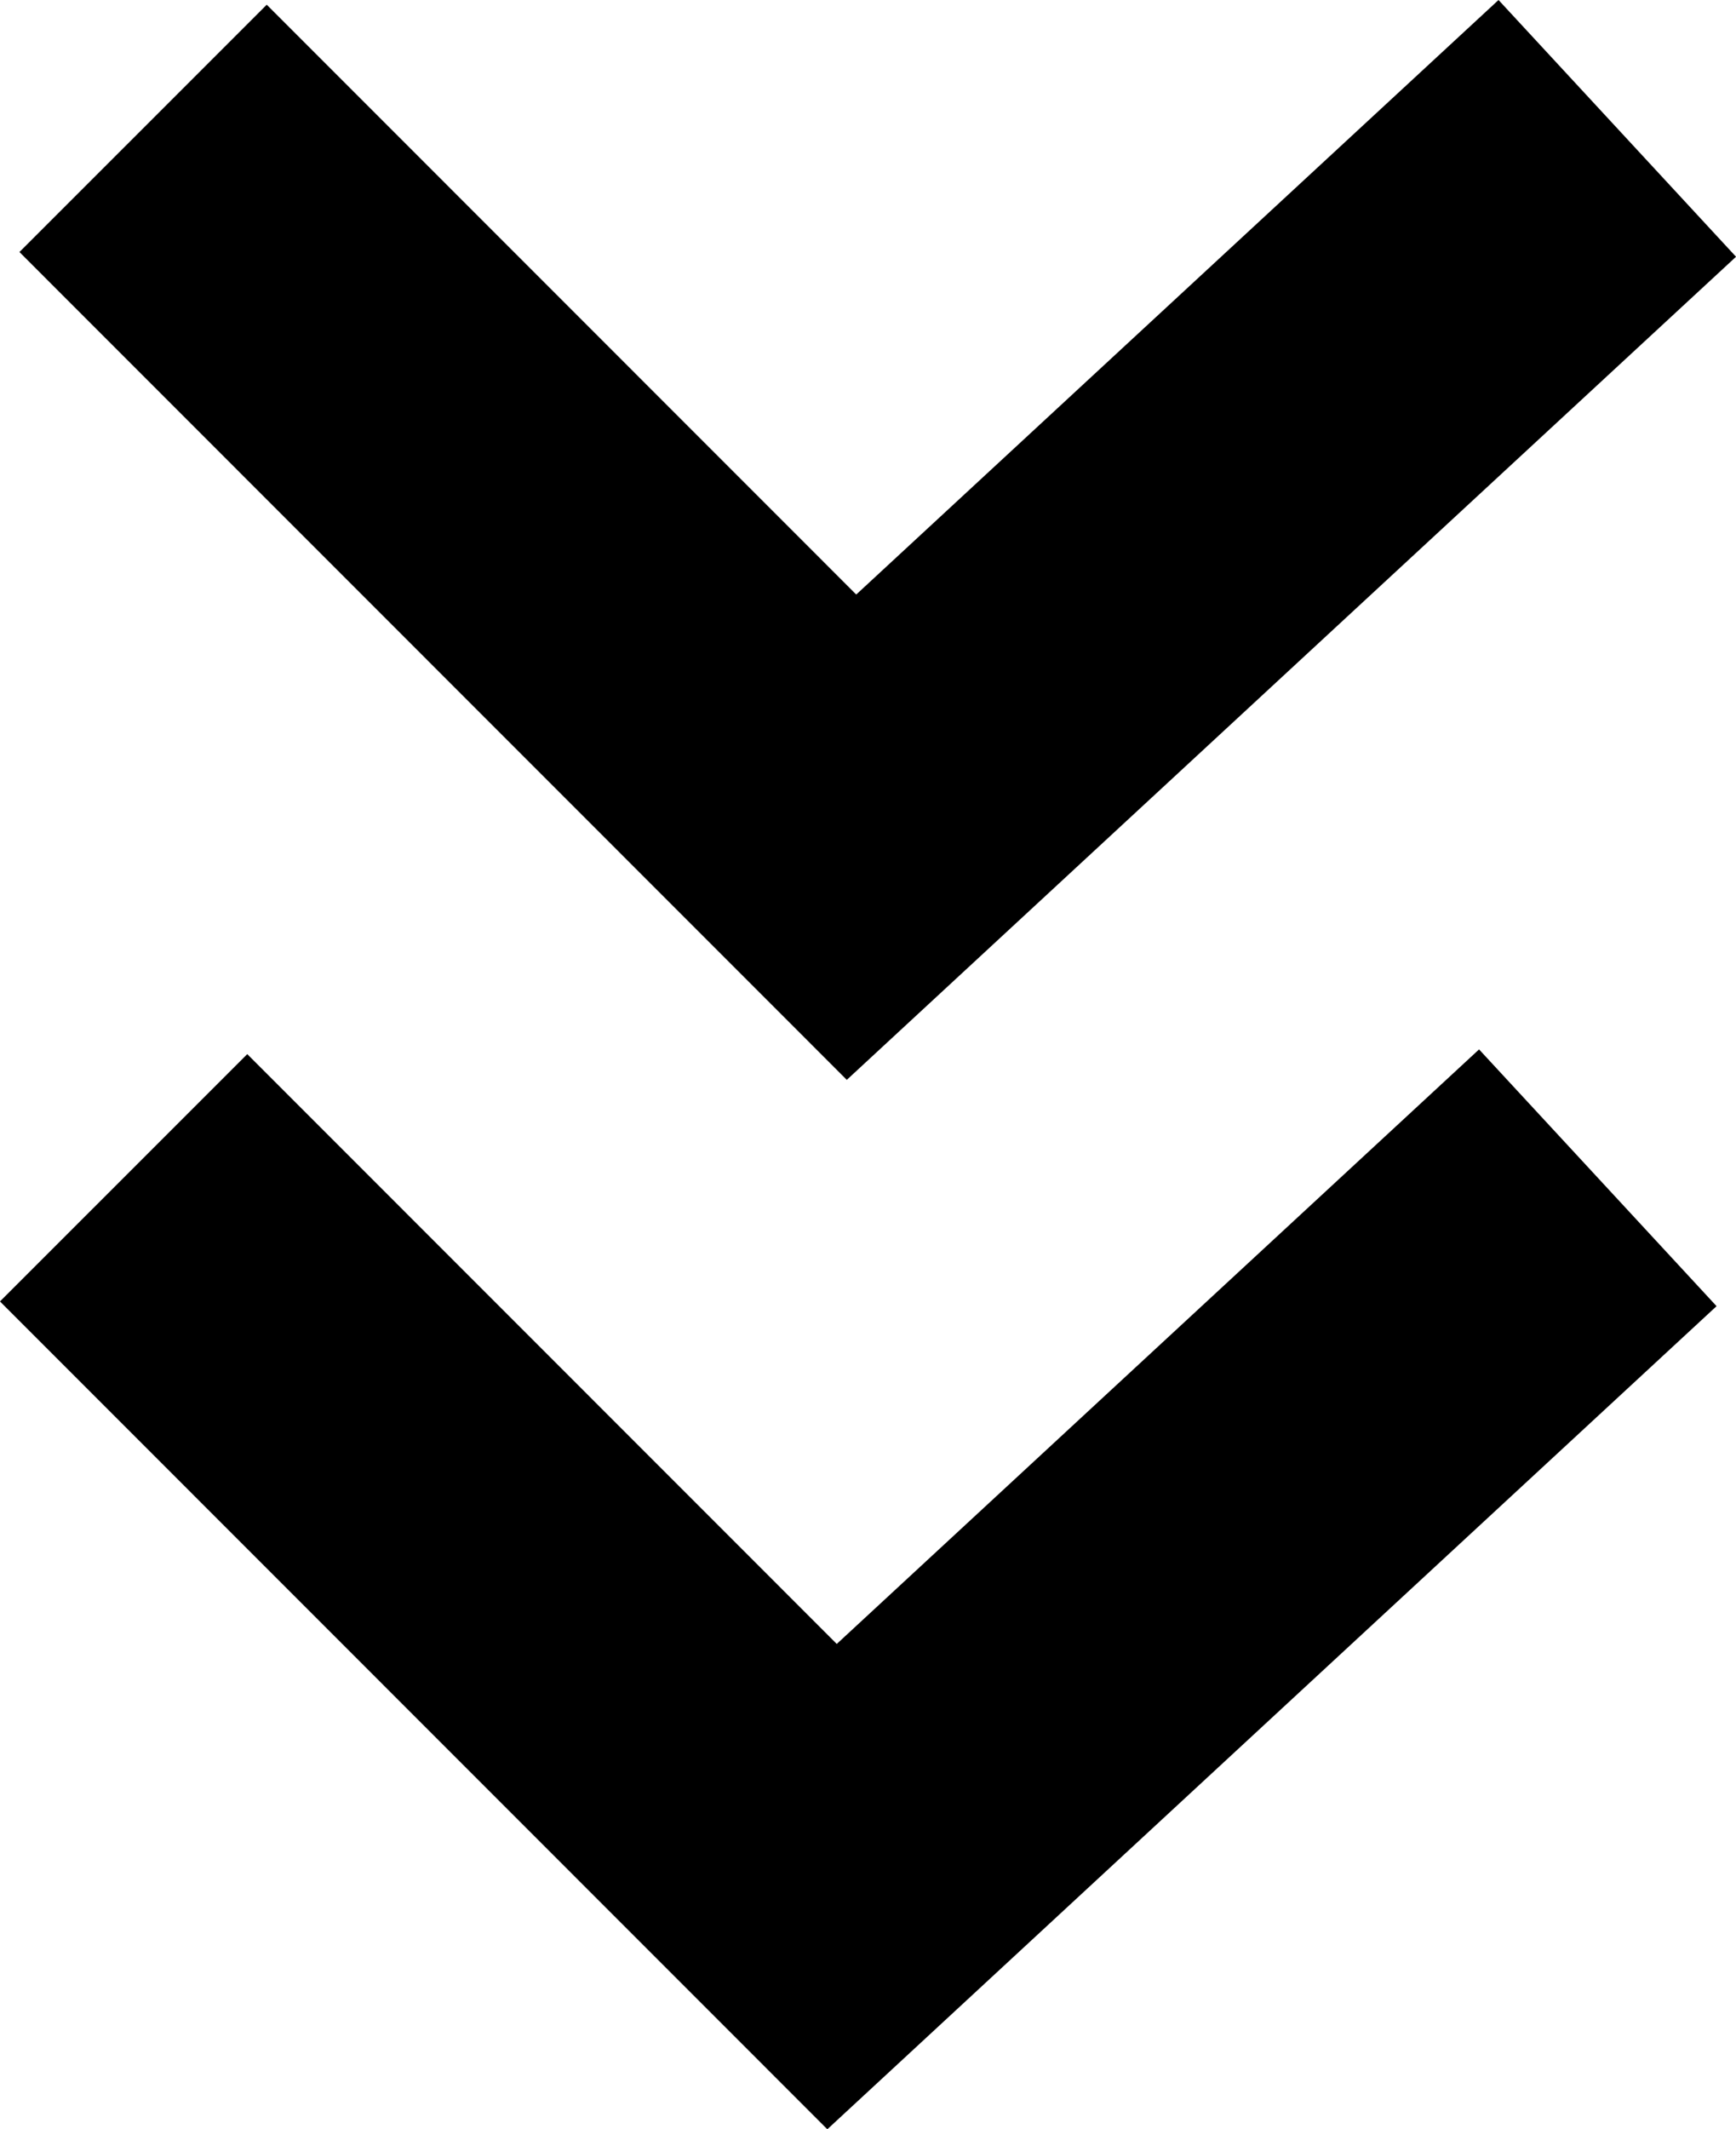
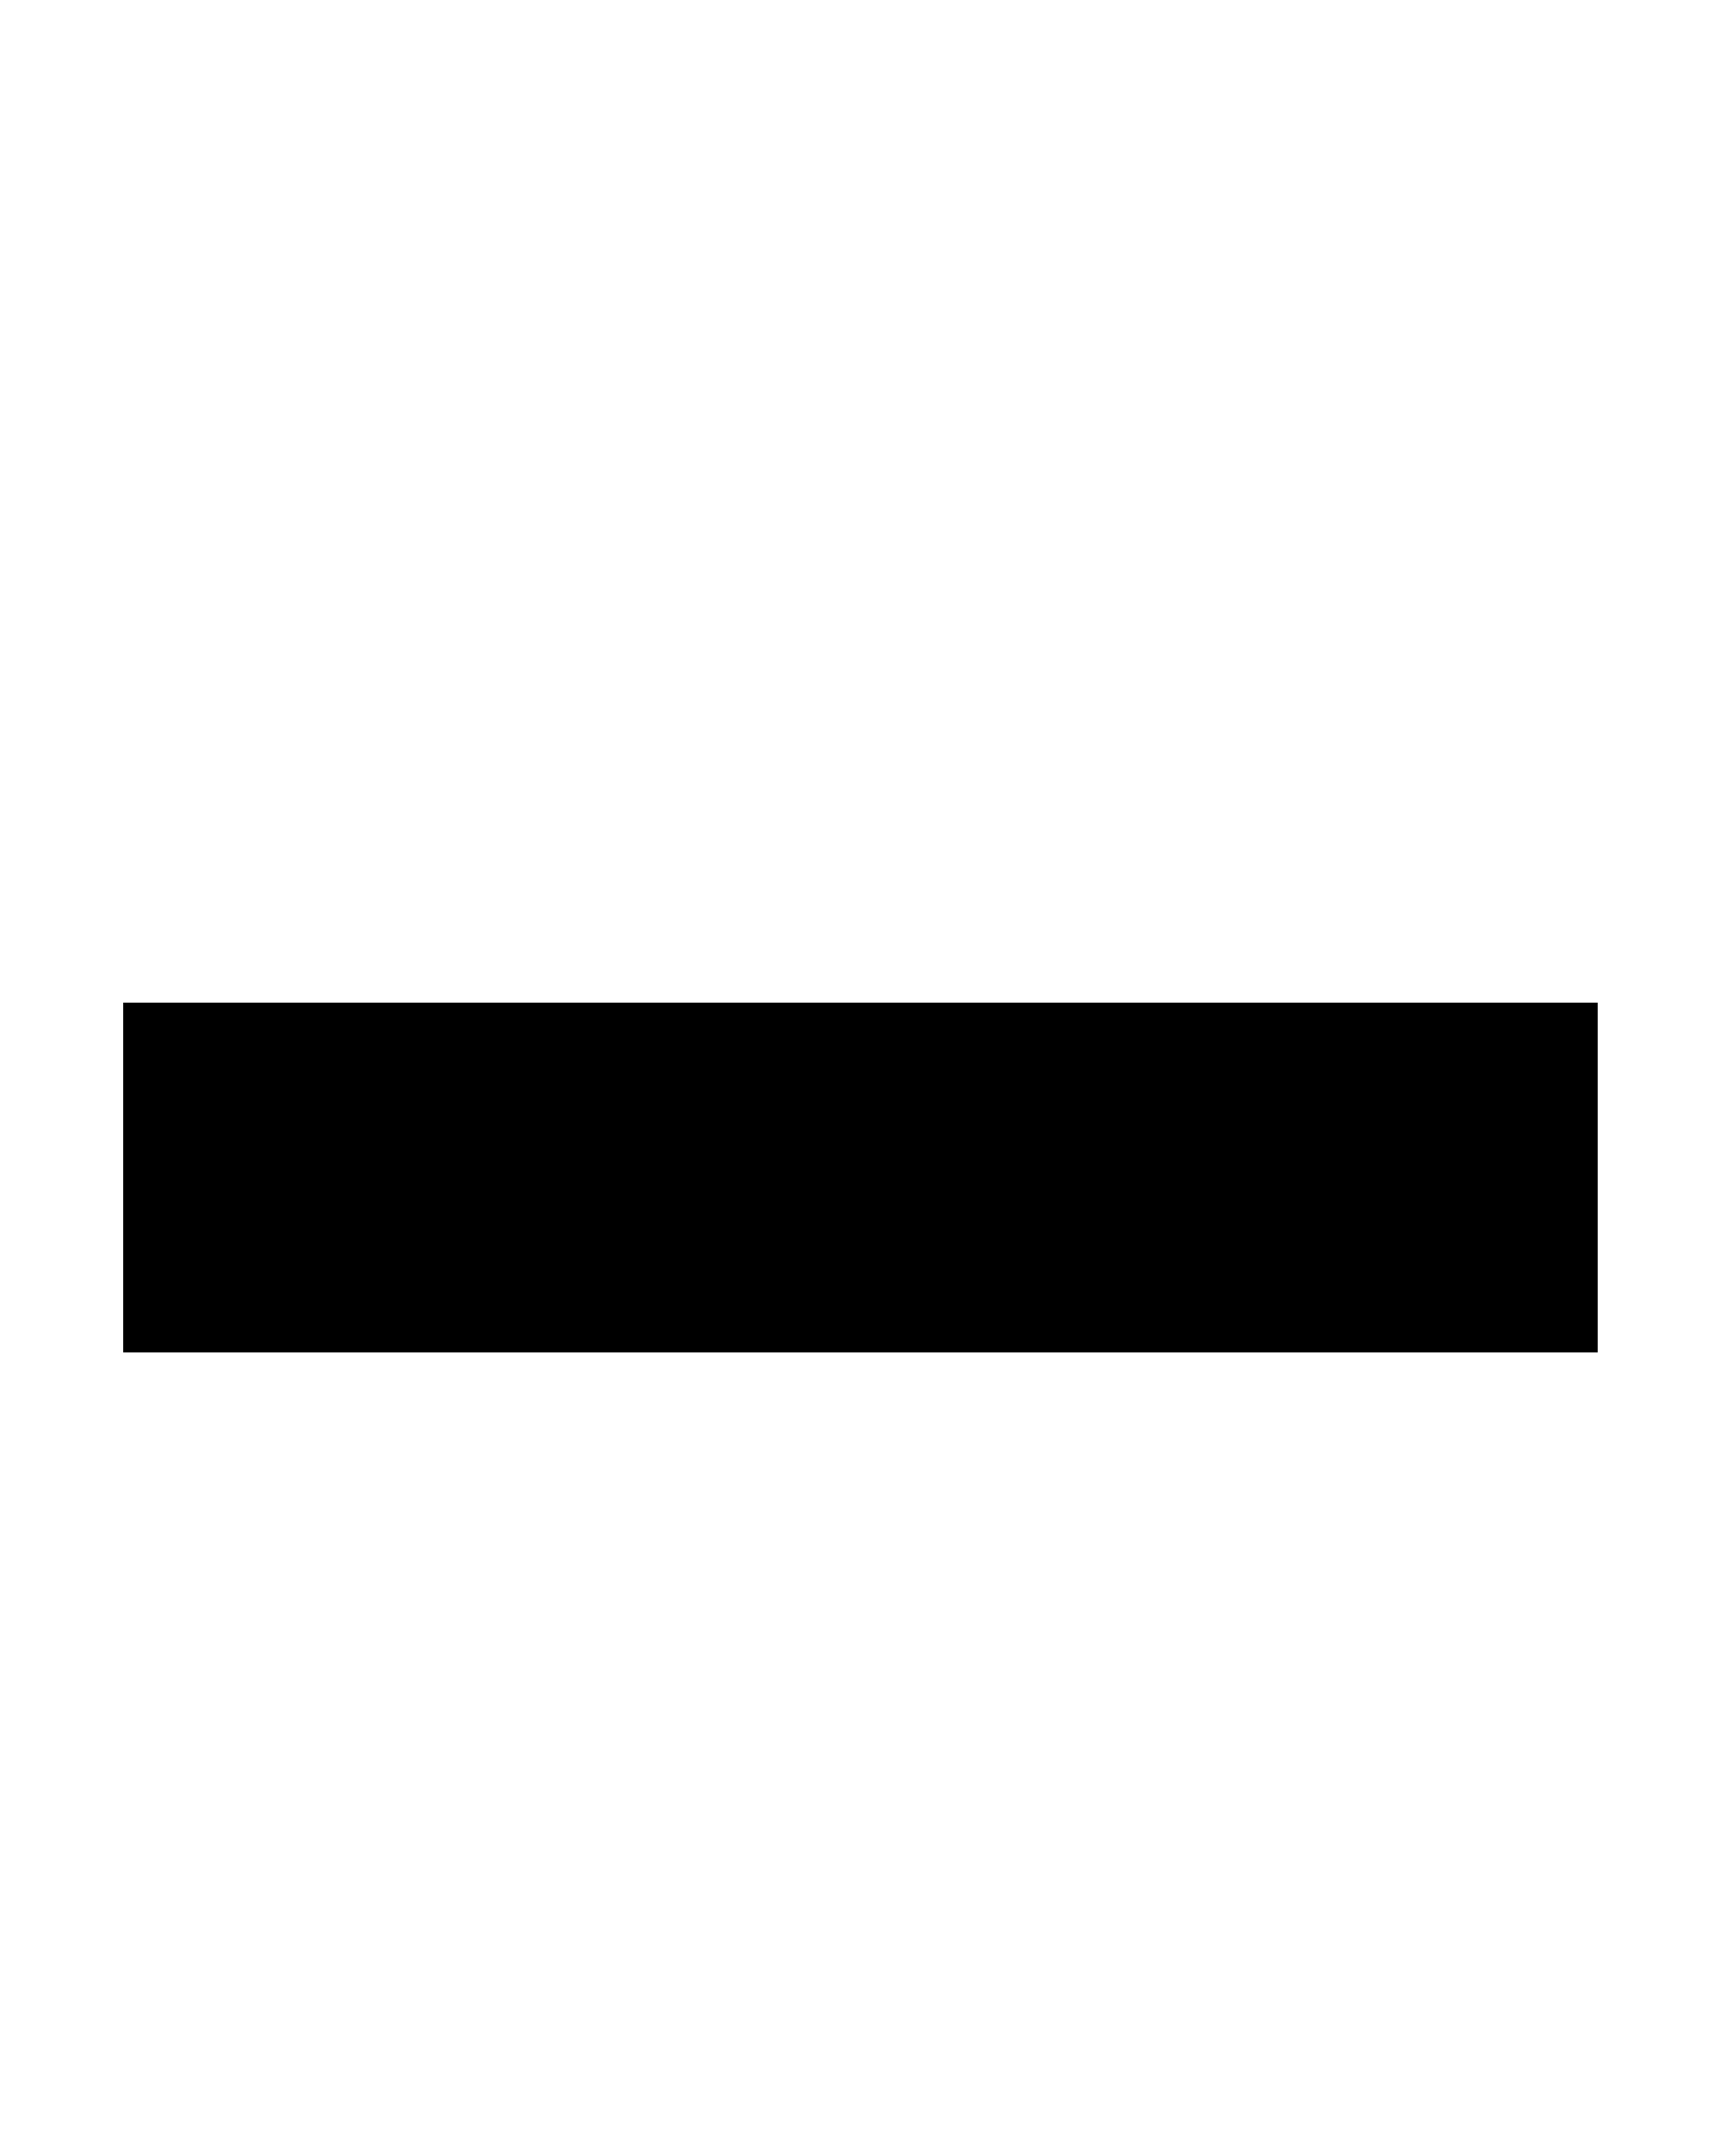
<svg xmlns="http://www.w3.org/2000/svg" width="29.786" height="36.521" viewBox="0 0 29.786 36.521">
  <g id="グループ_173" data-name="グループ 173" transform="translate(-562.232 -3143.174)">
    <g id="グループ_171" data-name="グループ 171" transform="translate(577.44 3352) rotate(90)">
-       <path id="パス_7" data-name="パス 7" d="M-220,261.515l5.958,6.439,6.2,6.7L-220,286.809" transform="translate(13.376 -274.056)" fill="none" stroke="#000" stroke-width="6" />
-     </g>
+       </g>
    <g id="グループ_172" data-name="グループ 172" transform="translate(577.106 3370) rotate(90)">
-       <path id="パス_7-2" data-name="パス 7" d="M-220,261.515l5.958,6.439,6.2,6.7L-220,286.809" transform="translate(13.376 -274.056)" fill="none" stroke="#000" stroke-width="6" />
+       <path id="パス_7-2" data-name="パス 7" d="M-220,261.515L-220,286.809" transform="translate(13.376 -274.056)" fill="none" stroke="#000" stroke-width="6" />
    </g>
  </g>
</svg>